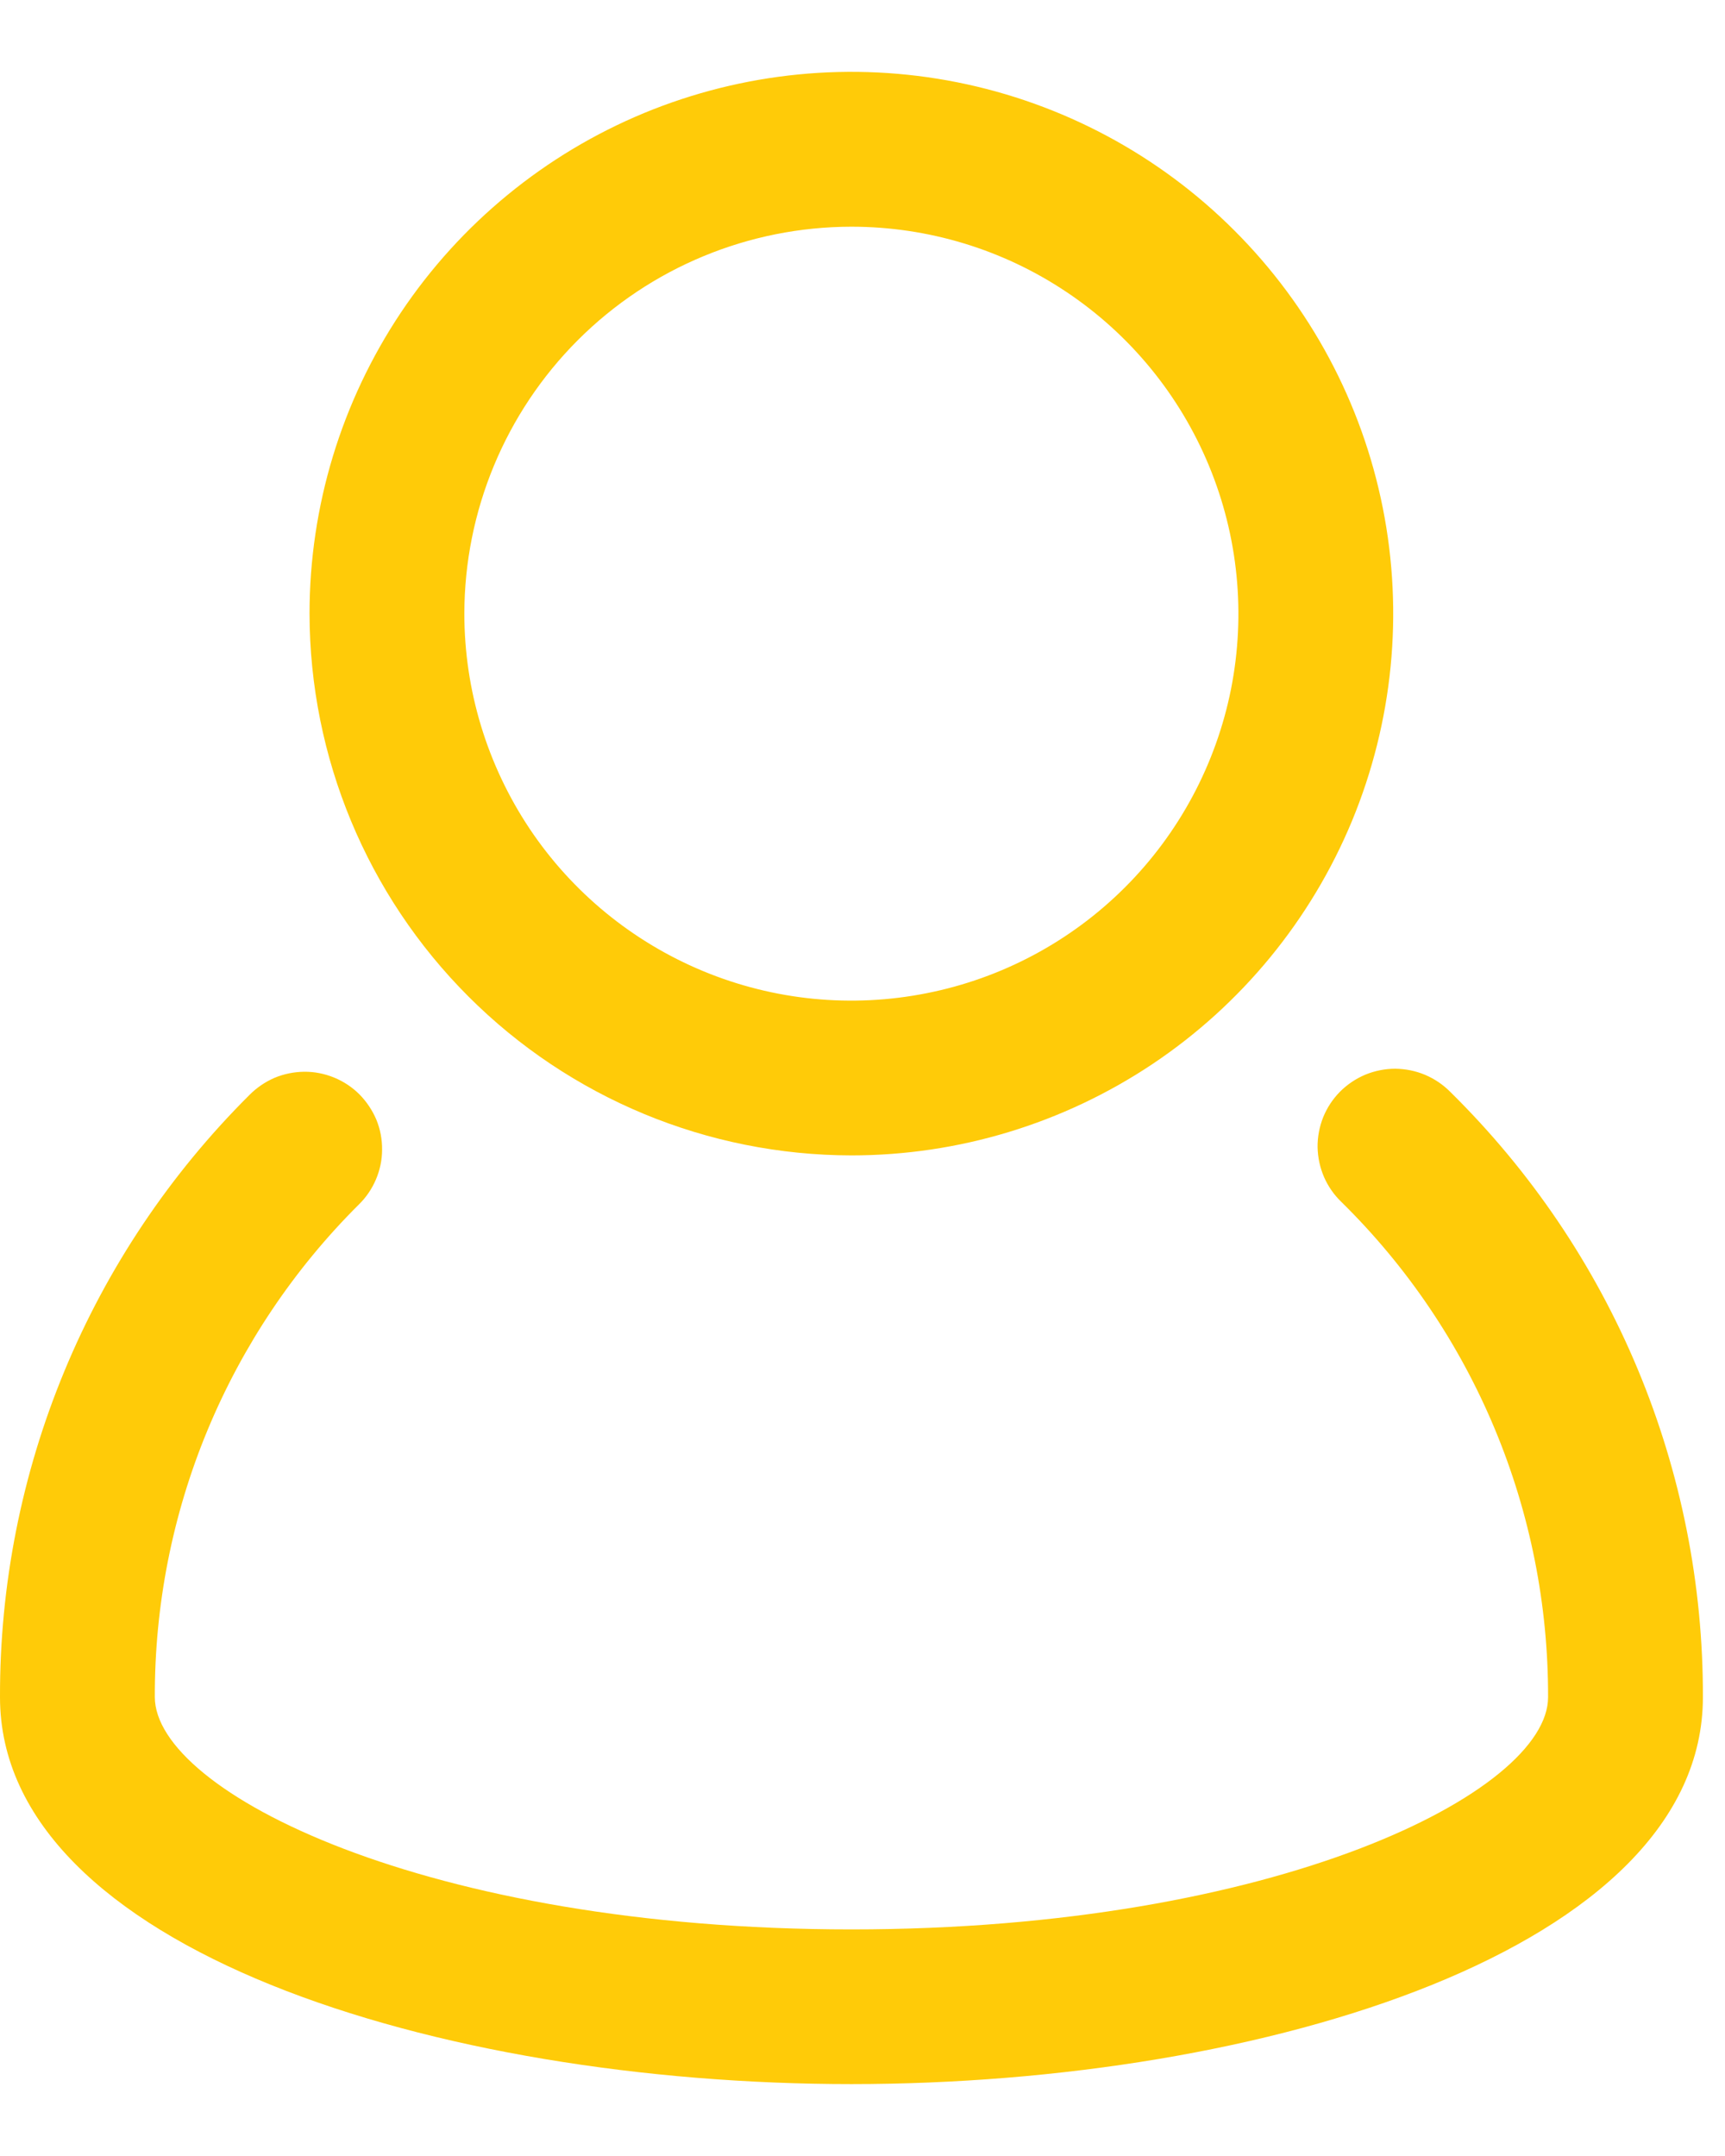
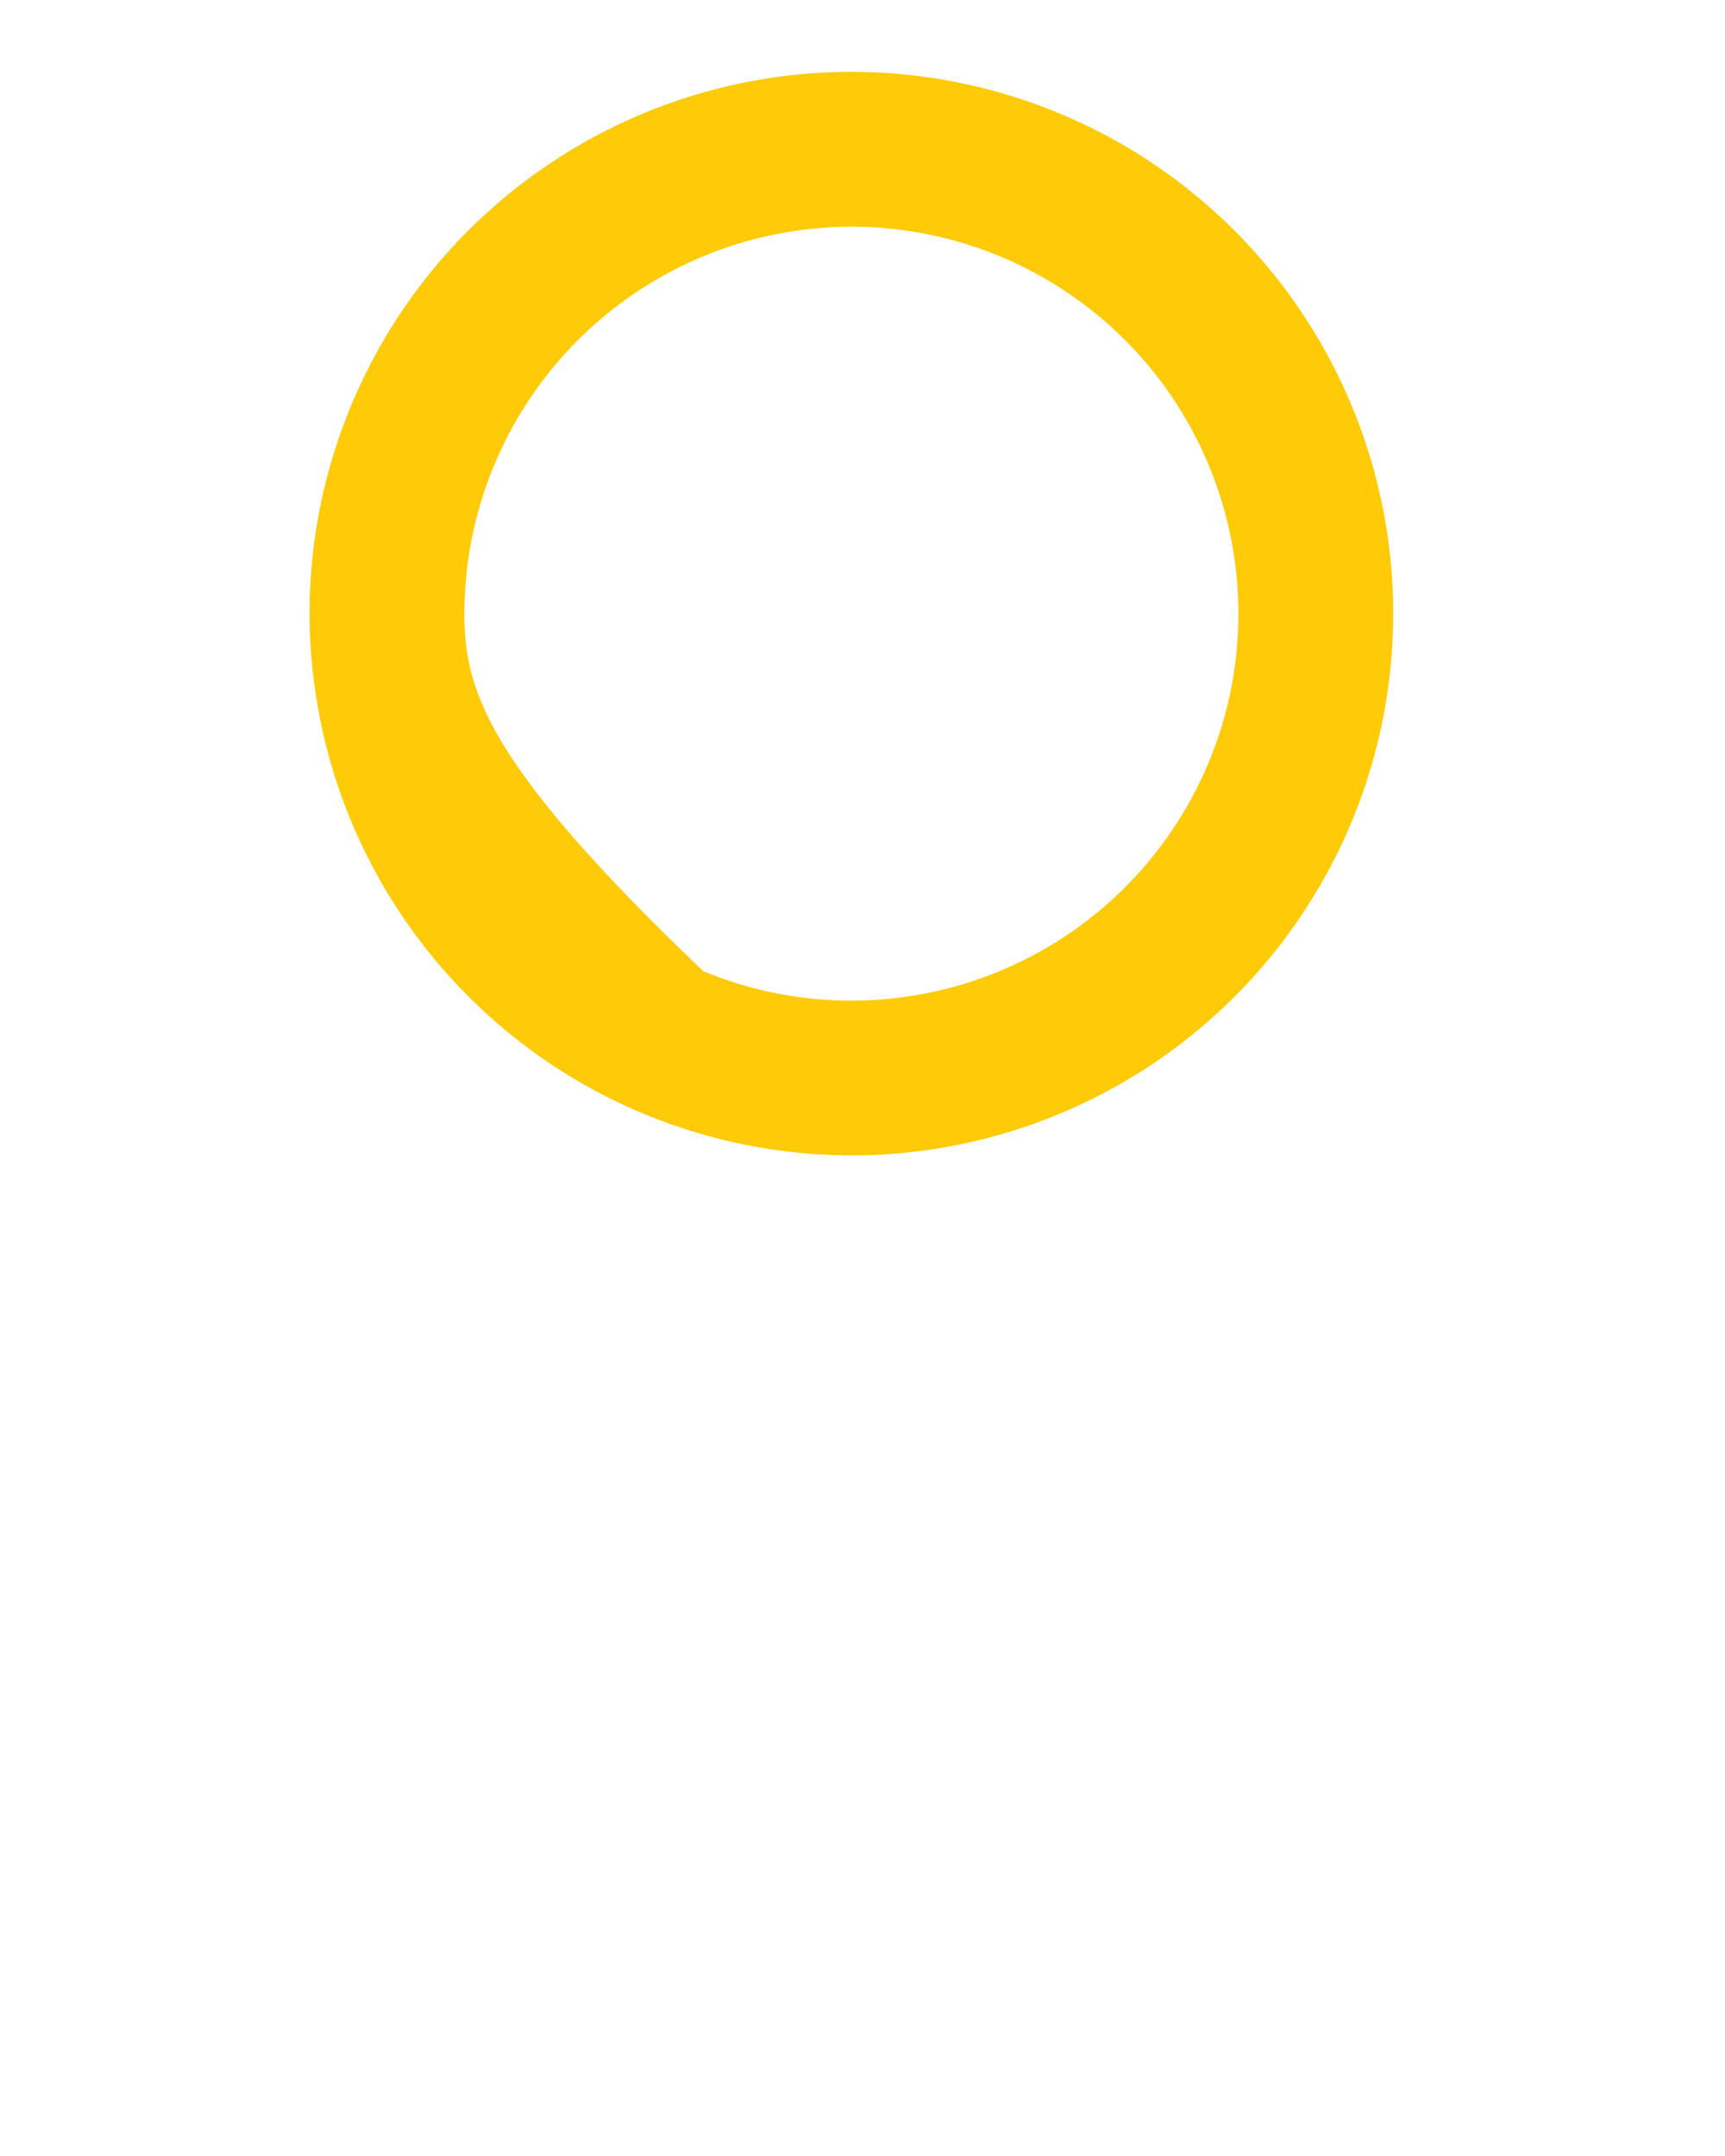
<svg xmlns="http://www.w3.org/2000/svg" width="16" height="20" viewBox="0 0 16 20" fill="none">
  <g id="user, account, people, man">
-     <path id="Vector" d="M13.453 10.13C13.386 10.062 13.306 10.008 13.219 9.971C13.131 9.934 13.037 9.915 12.941 9.914C12.846 9.914 12.752 9.933 12.664 9.969C12.576 10.006 12.496 10.06 12.429 10.127C12.362 10.195 12.309 10.275 12.273 10.364C12.238 10.452 12.22 10.547 12.221 10.642C12.223 10.737 12.243 10.831 12.281 10.919C12.319 11.006 12.374 11.085 12.443 11.151C13.052 11.75 13.535 12.465 13.864 13.254C14.193 14.043 14.361 14.889 14.359 15.744C14.359 16.622 11.842 17.898 7.897 17.898C3.953 17.898 1.436 16.621 1.436 15.742C1.434 14.893 1.599 14.053 1.924 13.269C2.249 12.485 2.726 11.773 3.328 11.174C3.396 11.108 3.45 11.028 3.487 10.941C3.524 10.854 3.544 10.76 3.544 10.665C3.545 10.569 3.527 10.475 3.491 10.387C3.454 10.3 3.401 10.22 3.334 10.152C3.267 10.085 3.187 10.032 3.099 9.996C3.011 9.96 2.917 9.941 2.822 9.942C2.727 9.943 2.633 9.962 2.545 9.999C2.458 10.037 2.379 10.091 2.312 10.159C1.577 10.891 0.994 11.761 0.597 12.72C0.2 13.678 -0.003 14.706 3.38955e-05 15.744C3.38955e-05 18.075 4.069 19.333 7.897 19.333C11.726 19.333 15.795 18.075 15.795 15.744C15.798 14.699 15.592 13.664 15.19 12.7C14.788 11.736 14.197 10.863 13.453 10.13Z" fill="#FFCB08" />
-     <path id="Vector_2" d="M7.897 10.718C8.891 10.718 9.862 10.423 10.689 9.871C11.515 9.319 12.159 8.534 12.54 7.616C12.92 6.697 13.02 5.687 12.826 4.712C12.632 3.737 12.153 2.842 11.45 2.139C10.748 1.436 9.852 0.957 8.877 0.763C7.902 0.569 6.892 0.669 5.973 1.049C5.055 1.43 4.27 2.074 3.718 2.9C3.166 3.727 2.871 4.698 2.871 5.692C2.873 7.025 3.403 8.302 4.345 9.244C5.287 10.187 6.564 10.716 7.897 10.718ZM7.897 2.103C8.607 2.103 9.301 2.313 9.891 2.708C10.481 3.102 10.941 3.663 11.213 4.319C11.485 4.975 11.556 5.696 11.418 6.393C11.279 7.089 10.937 7.729 10.435 8.231C9.933 8.733 9.293 9.075 8.597 9.213C7.901 9.352 7.179 9.281 6.523 9.009C5.867 8.737 5.306 8.277 4.912 7.687C4.518 7.096 4.307 6.402 4.307 5.692C4.308 4.741 4.687 3.828 5.36 3.155C6.033 2.482 6.945 2.104 7.897 2.103Z" fill="#FFCB08" />
+     <path id="Vector_2" d="M7.897 10.718C8.891 10.718 9.862 10.423 10.689 9.871C11.515 9.319 12.159 8.534 12.54 7.616C12.92 6.697 13.02 5.687 12.826 4.712C12.632 3.737 12.153 2.842 11.45 2.139C10.748 1.436 9.852 0.957 8.877 0.763C7.902 0.569 6.892 0.669 5.973 1.049C5.055 1.43 4.27 2.074 3.718 2.9C3.166 3.727 2.871 4.698 2.871 5.692C2.873 7.025 3.403 8.302 4.345 9.244C5.287 10.187 6.564 10.716 7.897 10.718ZM7.897 2.103C8.607 2.103 9.301 2.313 9.891 2.708C10.481 3.102 10.941 3.663 11.213 4.319C11.485 4.975 11.556 5.696 11.418 6.393C11.279 7.089 10.937 7.729 10.435 8.231C9.933 8.733 9.293 9.075 8.597 9.213C7.901 9.352 7.179 9.281 6.523 9.009C4.518 7.096 4.307 6.402 4.307 5.692C4.308 4.741 4.687 3.828 5.36 3.155C6.033 2.482 6.945 2.104 7.897 2.103Z" fill="#FFCB08" />
  </g>
</svg>